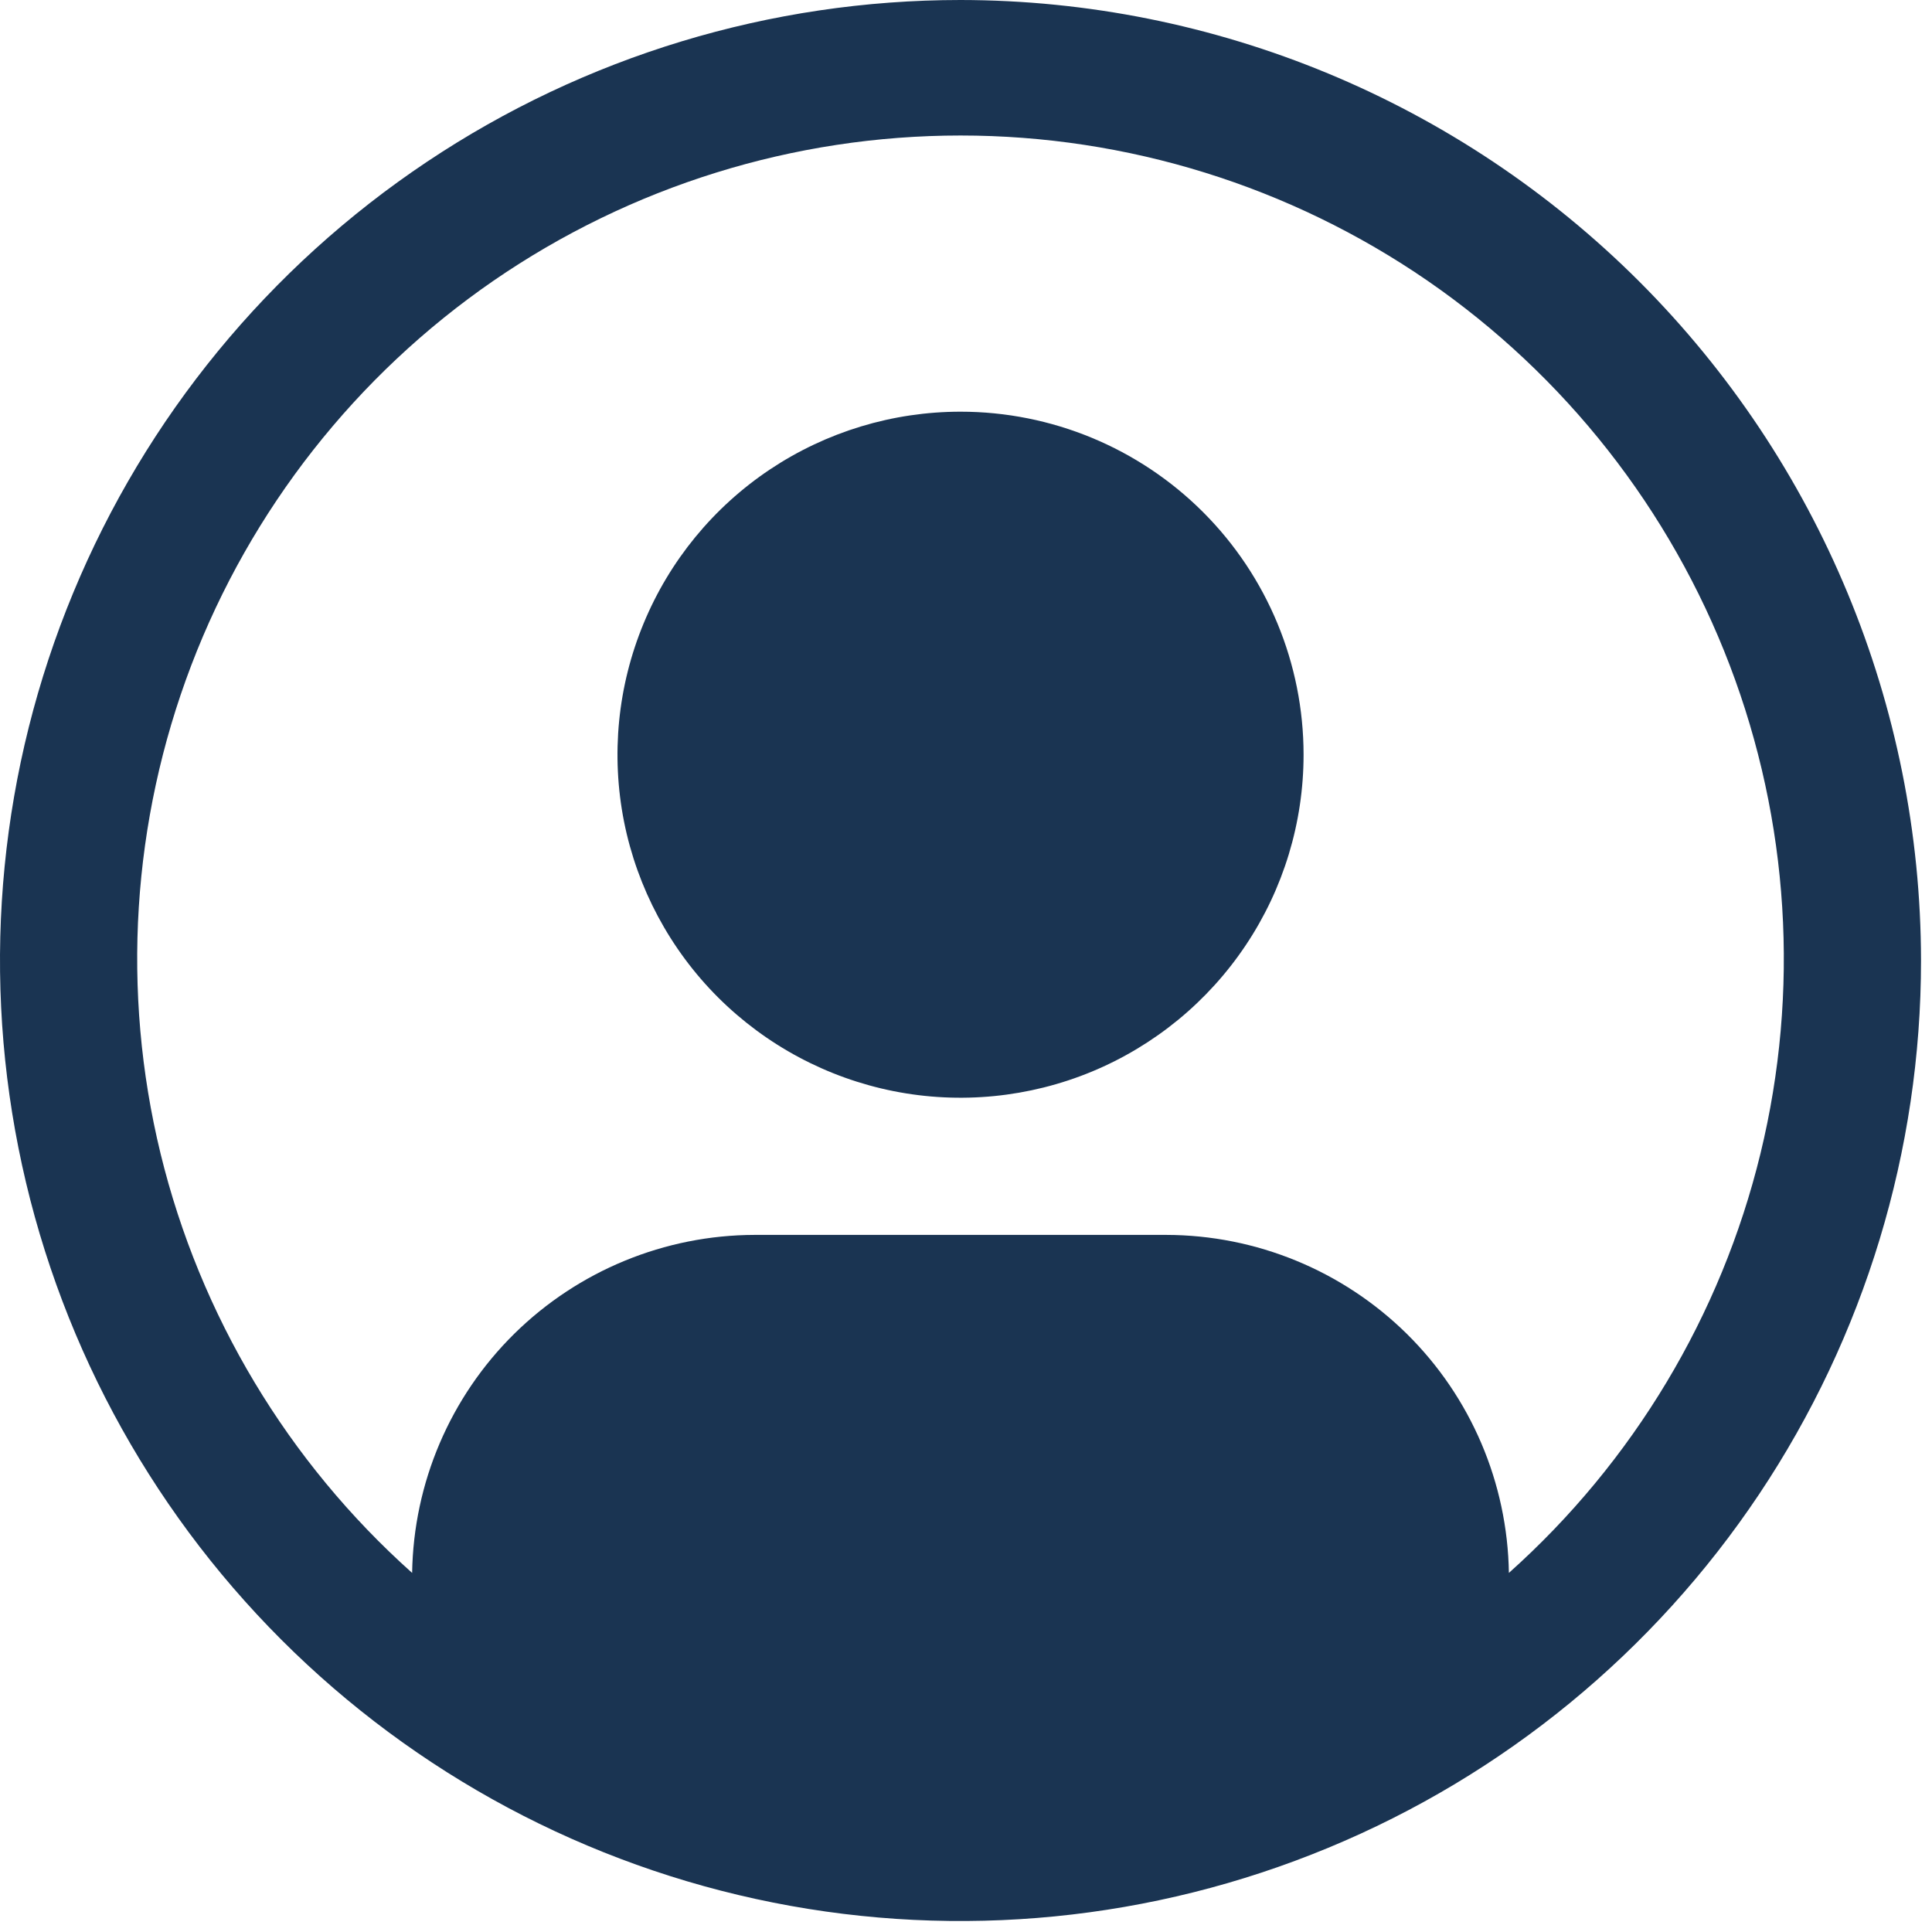
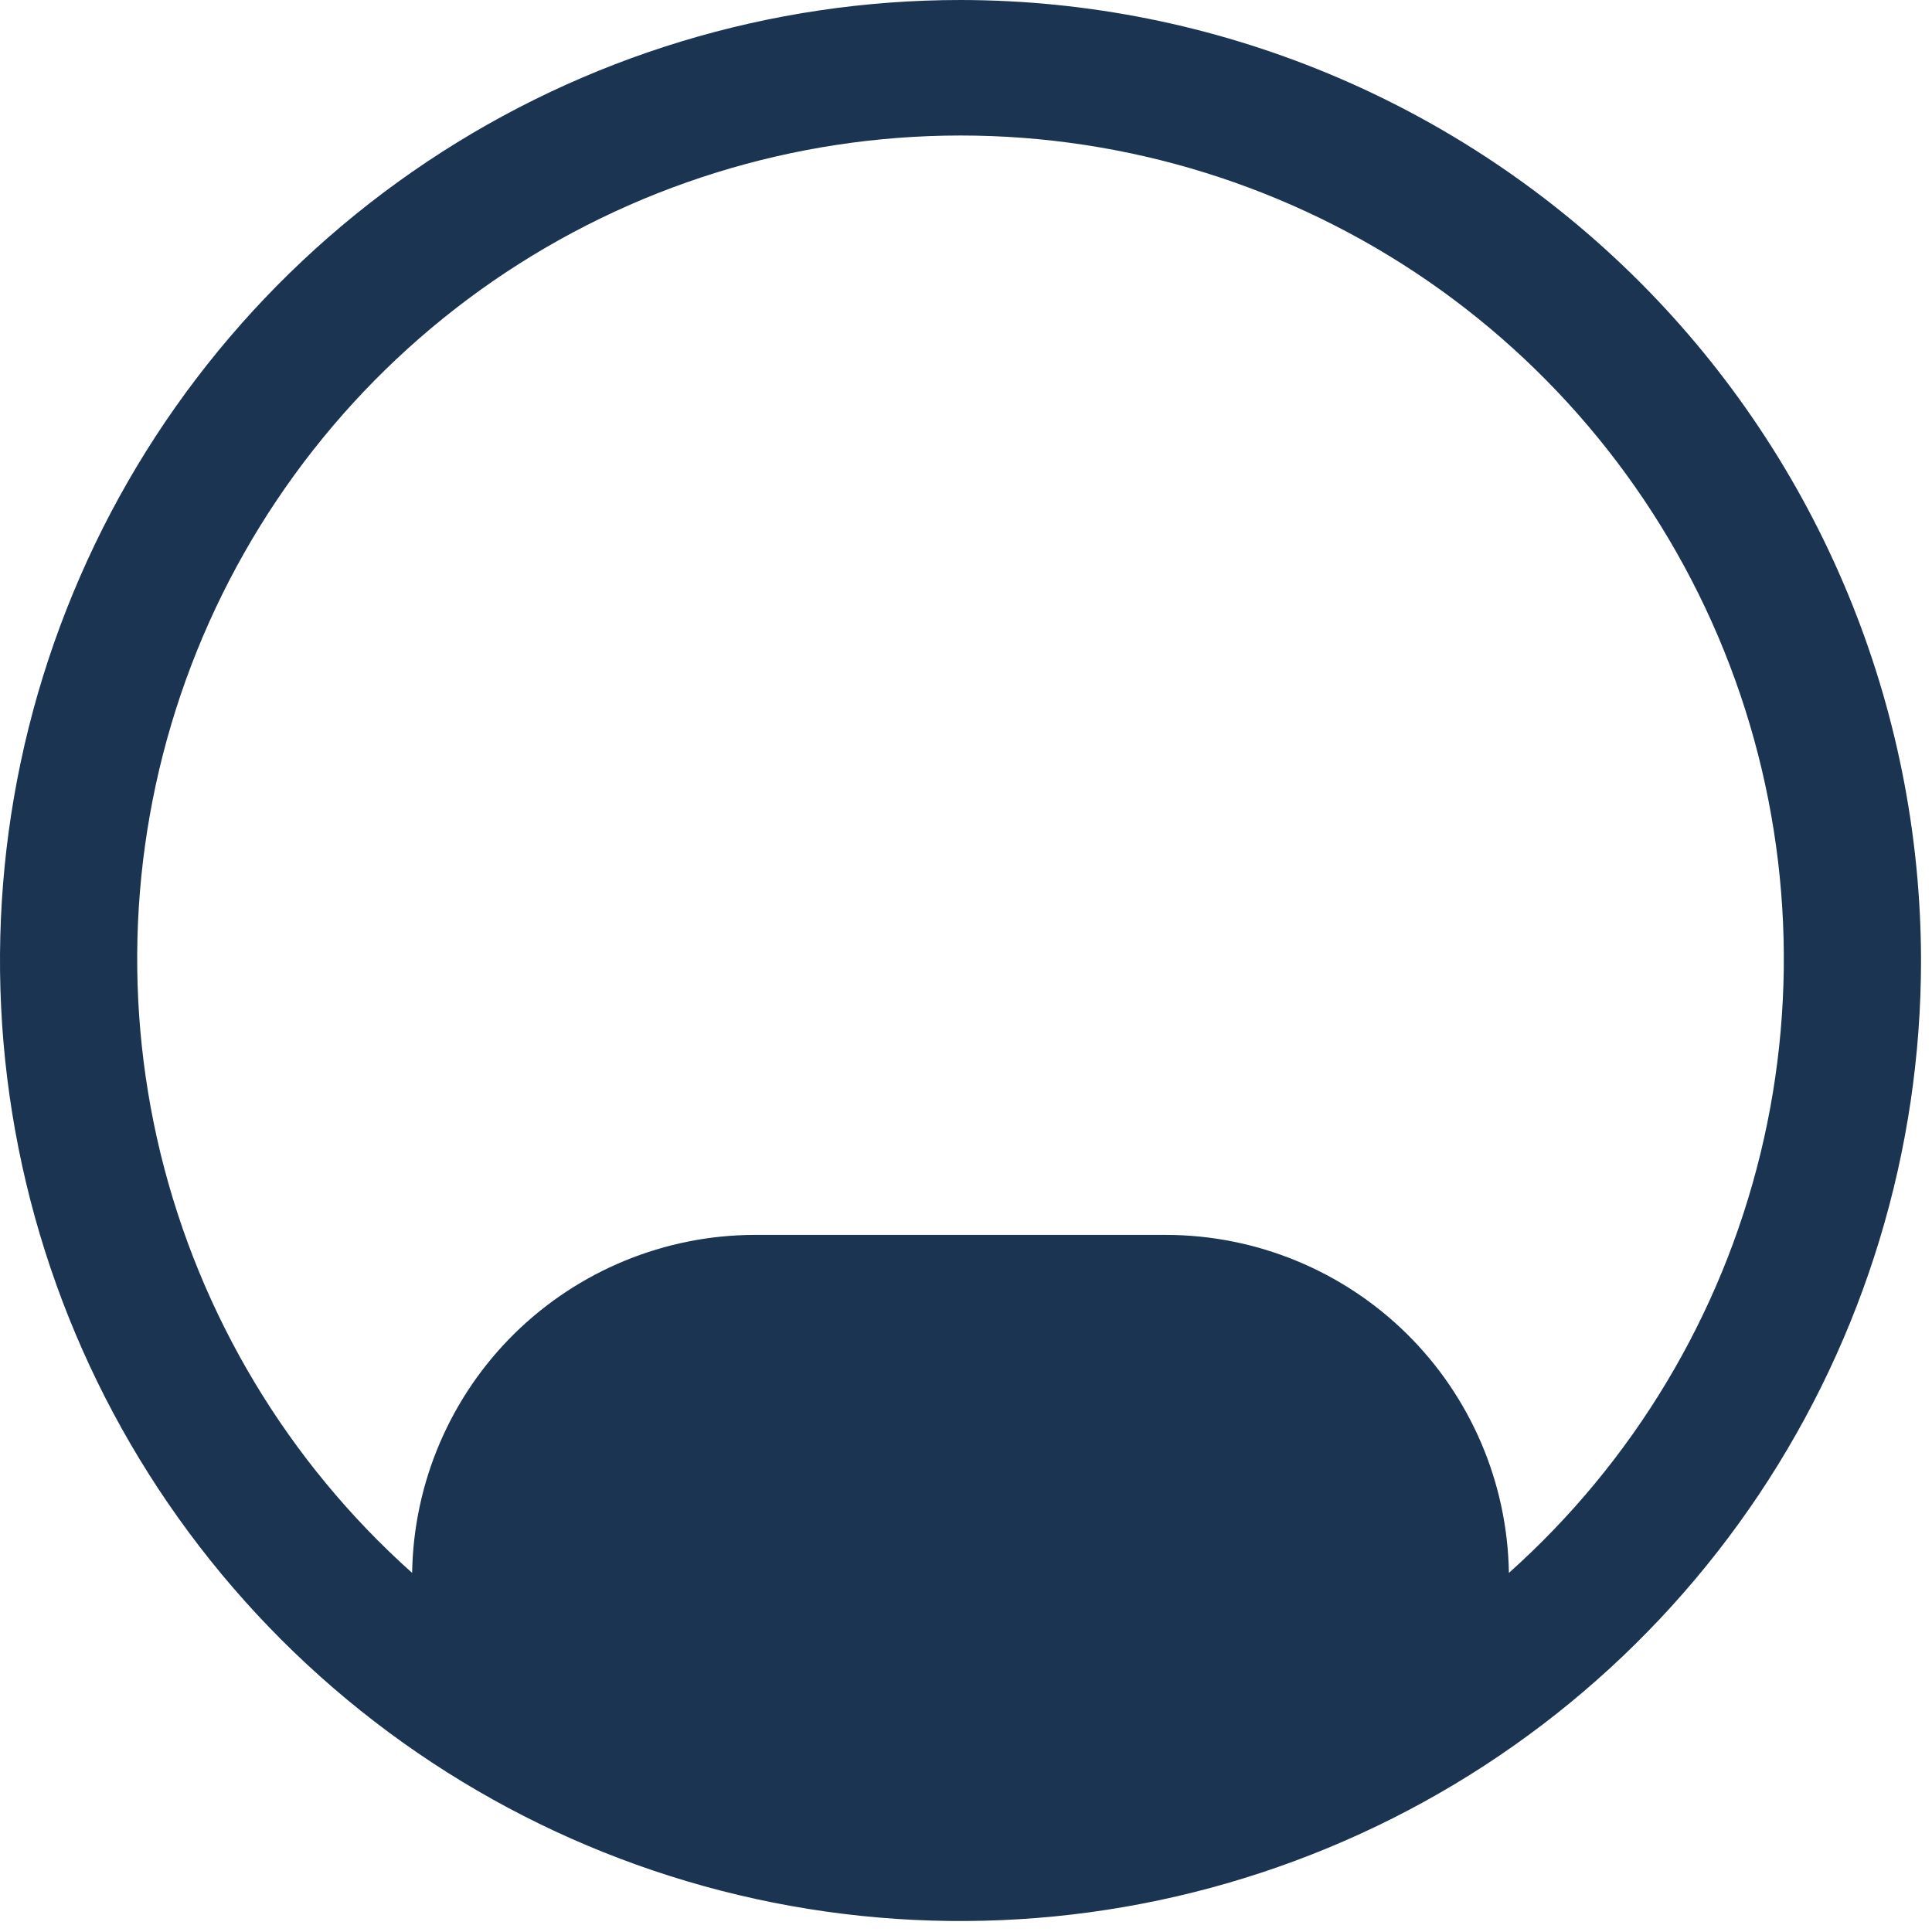
<svg xmlns="http://www.w3.org/2000/svg" width="22" height="22" viewBox="0 0 22 22" fill="none">
-   <path d="M10.938 4.688C10.165 4.688 9.41 4.917 8.767 5.346C8.125 5.775 7.624 6.385 7.329 7.099C7.033 7.813 6.956 8.598 7.106 9.356C7.257 10.114 7.629 10.81 8.175 11.356C8.722 11.902 9.418 12.274 10.175 12.425C10.933 12.576 11.719 12.498 12.432 12.203C13.146 11.907 13.756 11.406 14.185 10.764C14.615 10.122 14.844 9.366 14.844 8.594C14.844 7.558 14.432 6.564 13.7 5.832C12.967 5.099 11.973 4.688 10.938 4.688Z" fill="#1A3452" />
-   <path d="M10.938 0C8.774 0 6.66 0.641 4.861 1.843C3.062 3.045 1.66 4.753 0.833 6.752C0.005 8.75 -0.212 10.95 0.21 13.071C0.632 15.193 1.674 17.142 3.204 18.672C4.733 20.201 6.682 21.243 8.804 21.665C10.925 22.087 13.124 21.87 15.123 21.042C17.122 20.215 18.83 18.813 20.032 17.014C21.233 15.215 21.875 13.101 21.875 10.938C21.872 8.038 20.718 5.258 18.668 3.207C16.617 1.157 13.837 0.003 10.938 0ZM17.182 17.911C17.166 16.886 16.749 15.908 16.019 15.188C15.289 14.469 14.306 14.064 13.281 14.062H8.594C7.569 14.064 6.586 14.469 5.856 15.188C5.126 15.908 4.709 16.886 4.693 17.911C3.277 16.646 2.278 14.98 1.828 13.135C1.379 11.289 1.501 9.351 2.178 7.576C2.855 5.802 4.055 4.275 5.619 3.197C7.184 2.12 9.038 1.543 10.938 1.543C12.837 1.543 14.691 2.12 16.256 3.197C17.82 4.275 19.02 5.802 19.697 7.576C20.374 9.351 20.496 11.289 20.047 13.135C19.598 14.98 18.598 16.646 17.182 17.911Z" fill="#1A3452" />
+   <path d="M10.938 0C8.774 0 6.66 0.641 4.861 1.843C3.062 3.045 1.66 4.753 0.833 6.752C0.005 8.75 -0.212 10.95 0.21 13.071C0.632 15.193 1.674 17.142 3.204 18.672C4.733 20.201 6.682 21.243 8.804 21.665C10.925 22.087 13.124 21.87 15.123 21.042C17.122 20.215 18.83 18.813 20.032 17.014C21.233 15.215 21.875 13.101 21.875 10.938C21.872 8.038 20.718 5.258 18.668 3.207C16.617 1.157 13.837 0.003 10.938 0ZM17.182 17.911C17.166 16.886 16.749 15.908 16.019 15.188C15.289 14.469 14.306 14.064 13.281 14.062H8.594C7.569 14.064 6.586 14.469 5.856 15.188C5.126 15.908 4.709 16.886 4.693 17.911C3.277 16.646 2.278 14.98 1.828 13.135C1.379 11.289 1.501 9.351 2.178 7.576C2.855 5.802 4.055 4.275 5.619 3.197C7.184 2.12 9.038 1.543 10.938 1.543C12.837 1.543 14.691 2.12 16.256 3.197C17.82 4.275 19.02 5.802 19.697 7.576C20.374 9.351 20.496 11.289 20.047 13.135C19.598 14.98 18.598 16.646 17.182 17.911" fill="#1A3452" />
</svg>